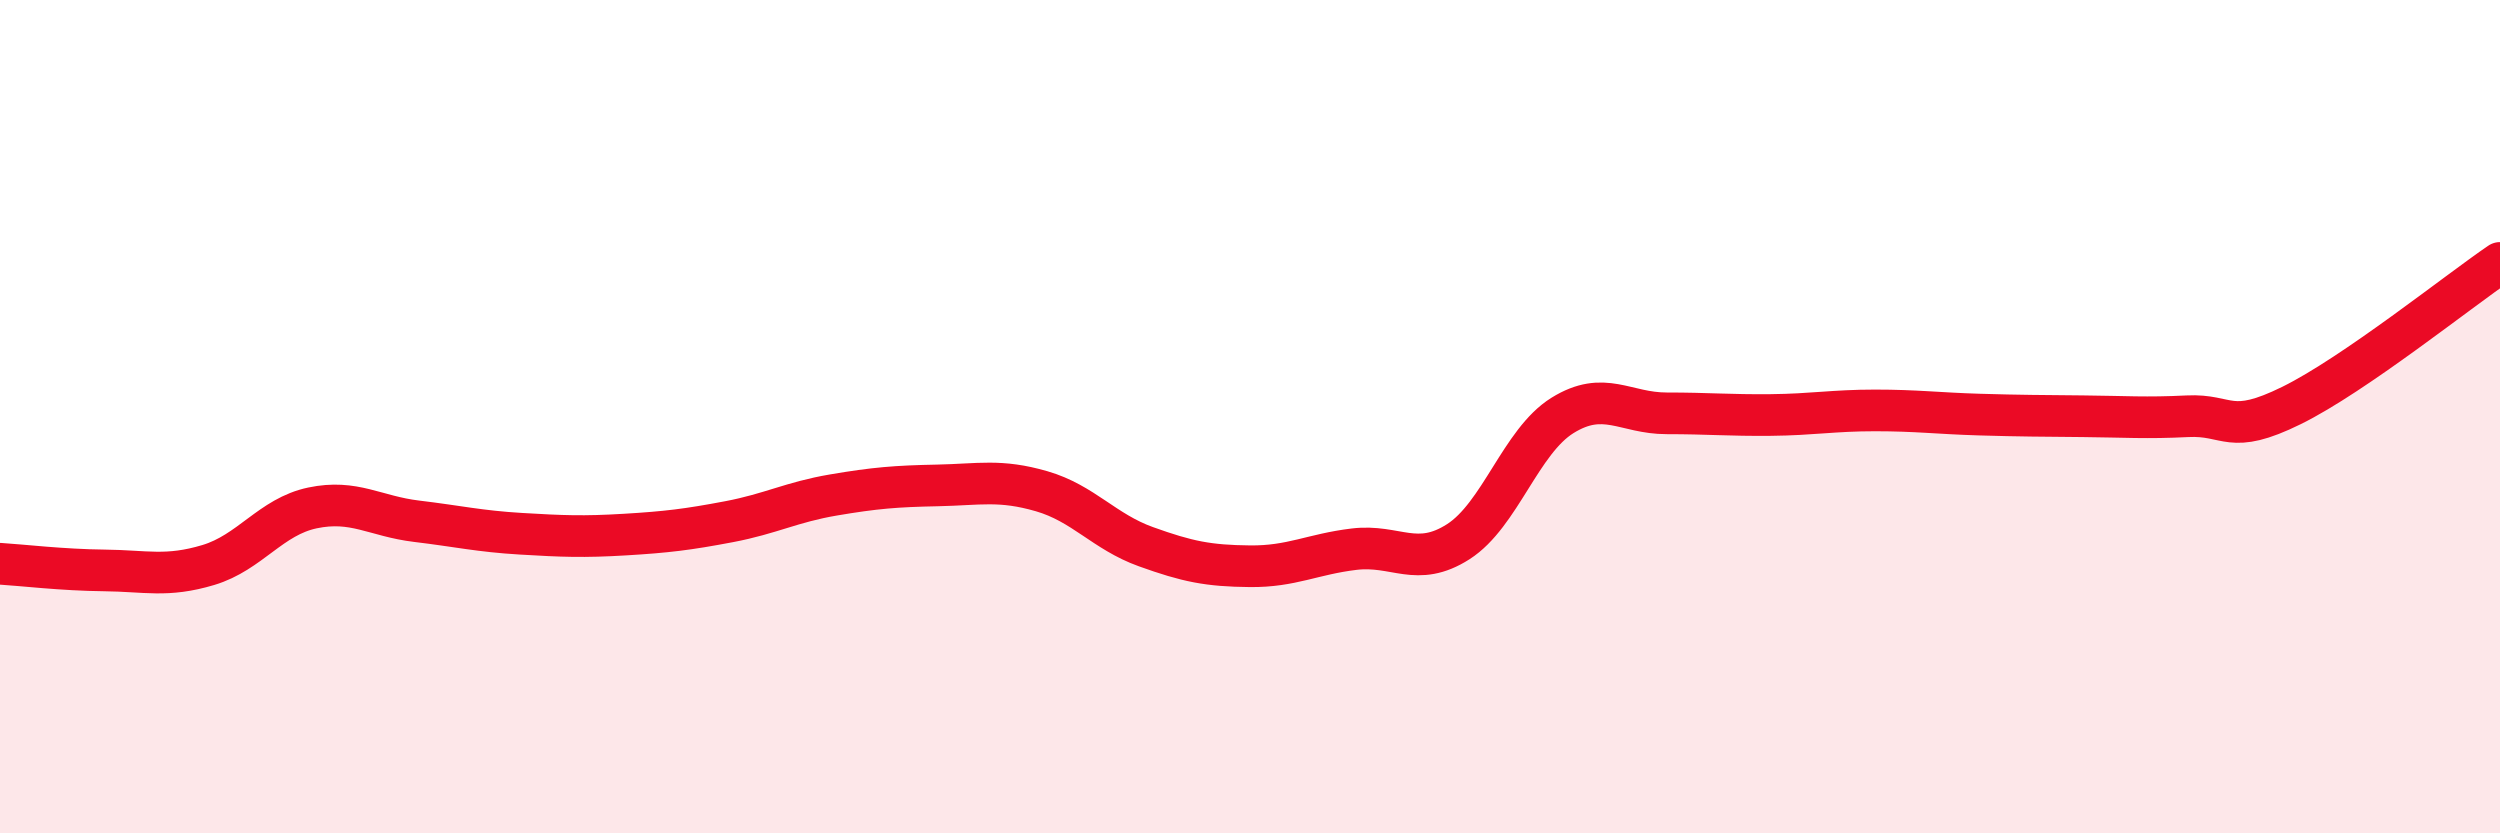
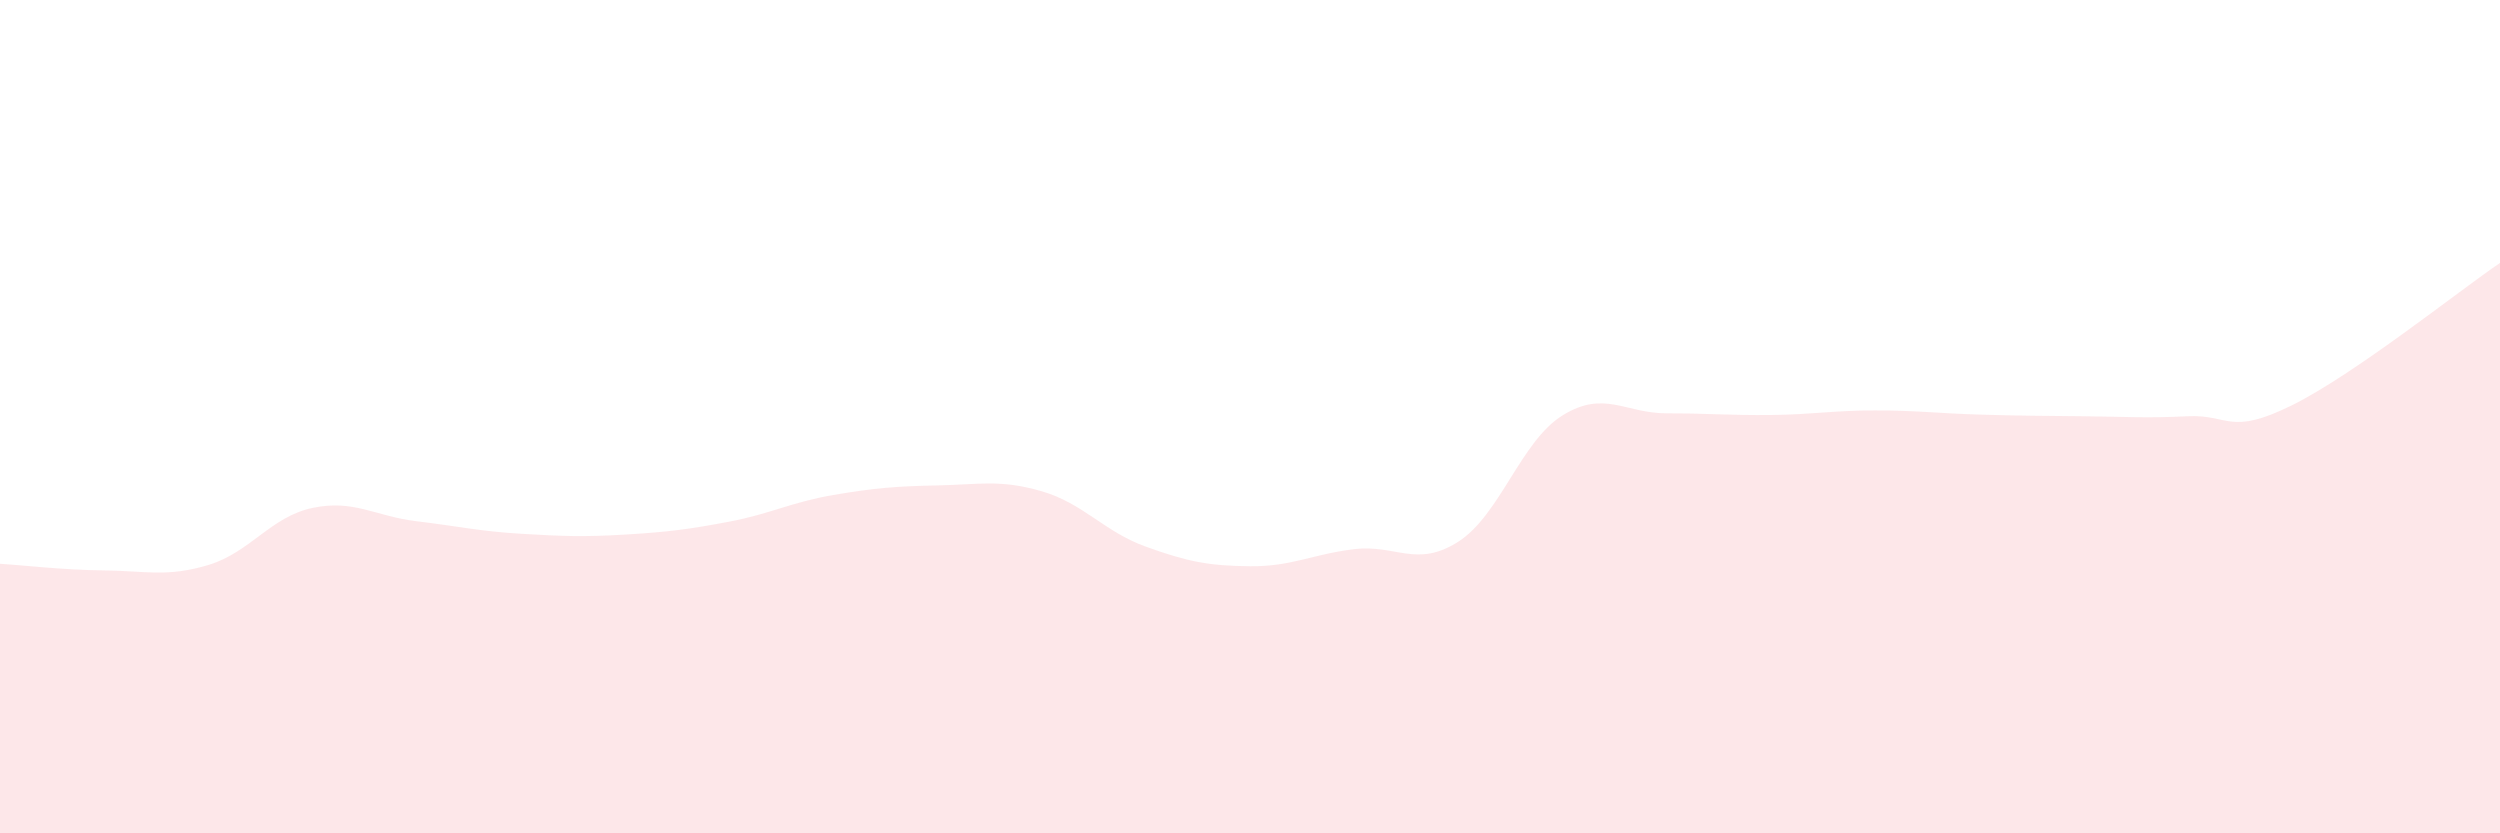
<svg xmlns="http://www.w3.org/2000/svg" width="60" height="20" viewBox="0 0 60 20">
  <path d="M 0,13.53 C 0.5,13.56 1.5,13.68 2.5,13.69 C 3.5,13.7 4,13.86 5,13.56 C 6,13.26 6.5,12.4 7.5,12.19 C 8.5,11.98 9,12.39 10,12.51 C 11,12.63 11.5,12.75 12.5,12.81 C 13.5,12.87 14,12.89 15,12.83 C 16,12.77 16.5,12.71 17.5,12.52 C 18.5,12.33 19,12.05 20,11.88 C 21,11.71 21.5,11.67 22.5,11.65 C 23.5,11.63 24,11.5 25,11.79 C 26,12.08 26.5,12.76 27.5,13.12 C 28.5,13.48 29,13.58 30,13.59 C 31,13.6 31.5,13.3 32.5,13.18 C 33.5,13.06 34,13.64 35,13 C 36,12.36 36.5,10.59 37.5,9.97 C 38.5,9.35 39,9.92 40,9.92 C 41,9.92 41.5,9.97 42.5,9.96 C 43.5,9.95 44,9.85 45,9.85 C 46,9.85 46.5,9.92 47.5,9.95 C 48.5,9.98 49,9.98 50,9.99 C 51,10 51.5,10.04 52.5,9.99 C 53.5,9.94 53.5,10.47 55,9.73 C 56.5,8.99 59,6.99 60,6.31L60 20L0 20Z" fill="#EB0A25" opacity="0.1" stroke-linecap="round" stroke-linejoin="round" />
-   <path d="M 0,13.53 C 0.5,13.56 1.5,13.68 2.5,13.69 C 3.5,13.7 4,13.86 5,13.56 C 6,13.26 6.5,12.4 7.5,12.19 C 8.5,11.98 9,12.39 10,12.51 C 11,12.63 11.5,12.75 12.5,12.81 C 13.5,12.87 14,12.89 15,12.83 C 16,12.77 16.5,12.71 17.5,12.52 C 18.5,12.33 19,12.05 20,11.88 C 21,11.71 21.5,11.67 22.5,11.65 C 23.5,11.63 24,11.5 25,11.79 C 26,12.08 26.5,12.76 27.5,13.12 C 28.5,13.48 29,13.58 30,13.59 C 31,13.6 31.5,13.3 32.5,13.18 C 33.5,13.06 34,13.64 35,13 C 36,12.36 36.5,10.59 37.5,9.97 C 38.5,9.35 39,9.92 40,9.92 C 41,9.92 41.5,9.97 42.5,9.96 C 43.5,9.95 44,9.85 45,9.85 C 46,9.85 46.5,9.92 47.5,9.95 C 48.5,9.98 49,9.98 50,9.99 C 51,10 51.5,10.04 52.5,9.99 C 53.5,9.94 53.5,10.47 55,9.73 C 56.5,8.99 59,6.99 60,6.31" stroke="#EB0A25" stroke-width="1" fill="none" stroke-linecap="round" stroke-linejoin="round" />
</svg>